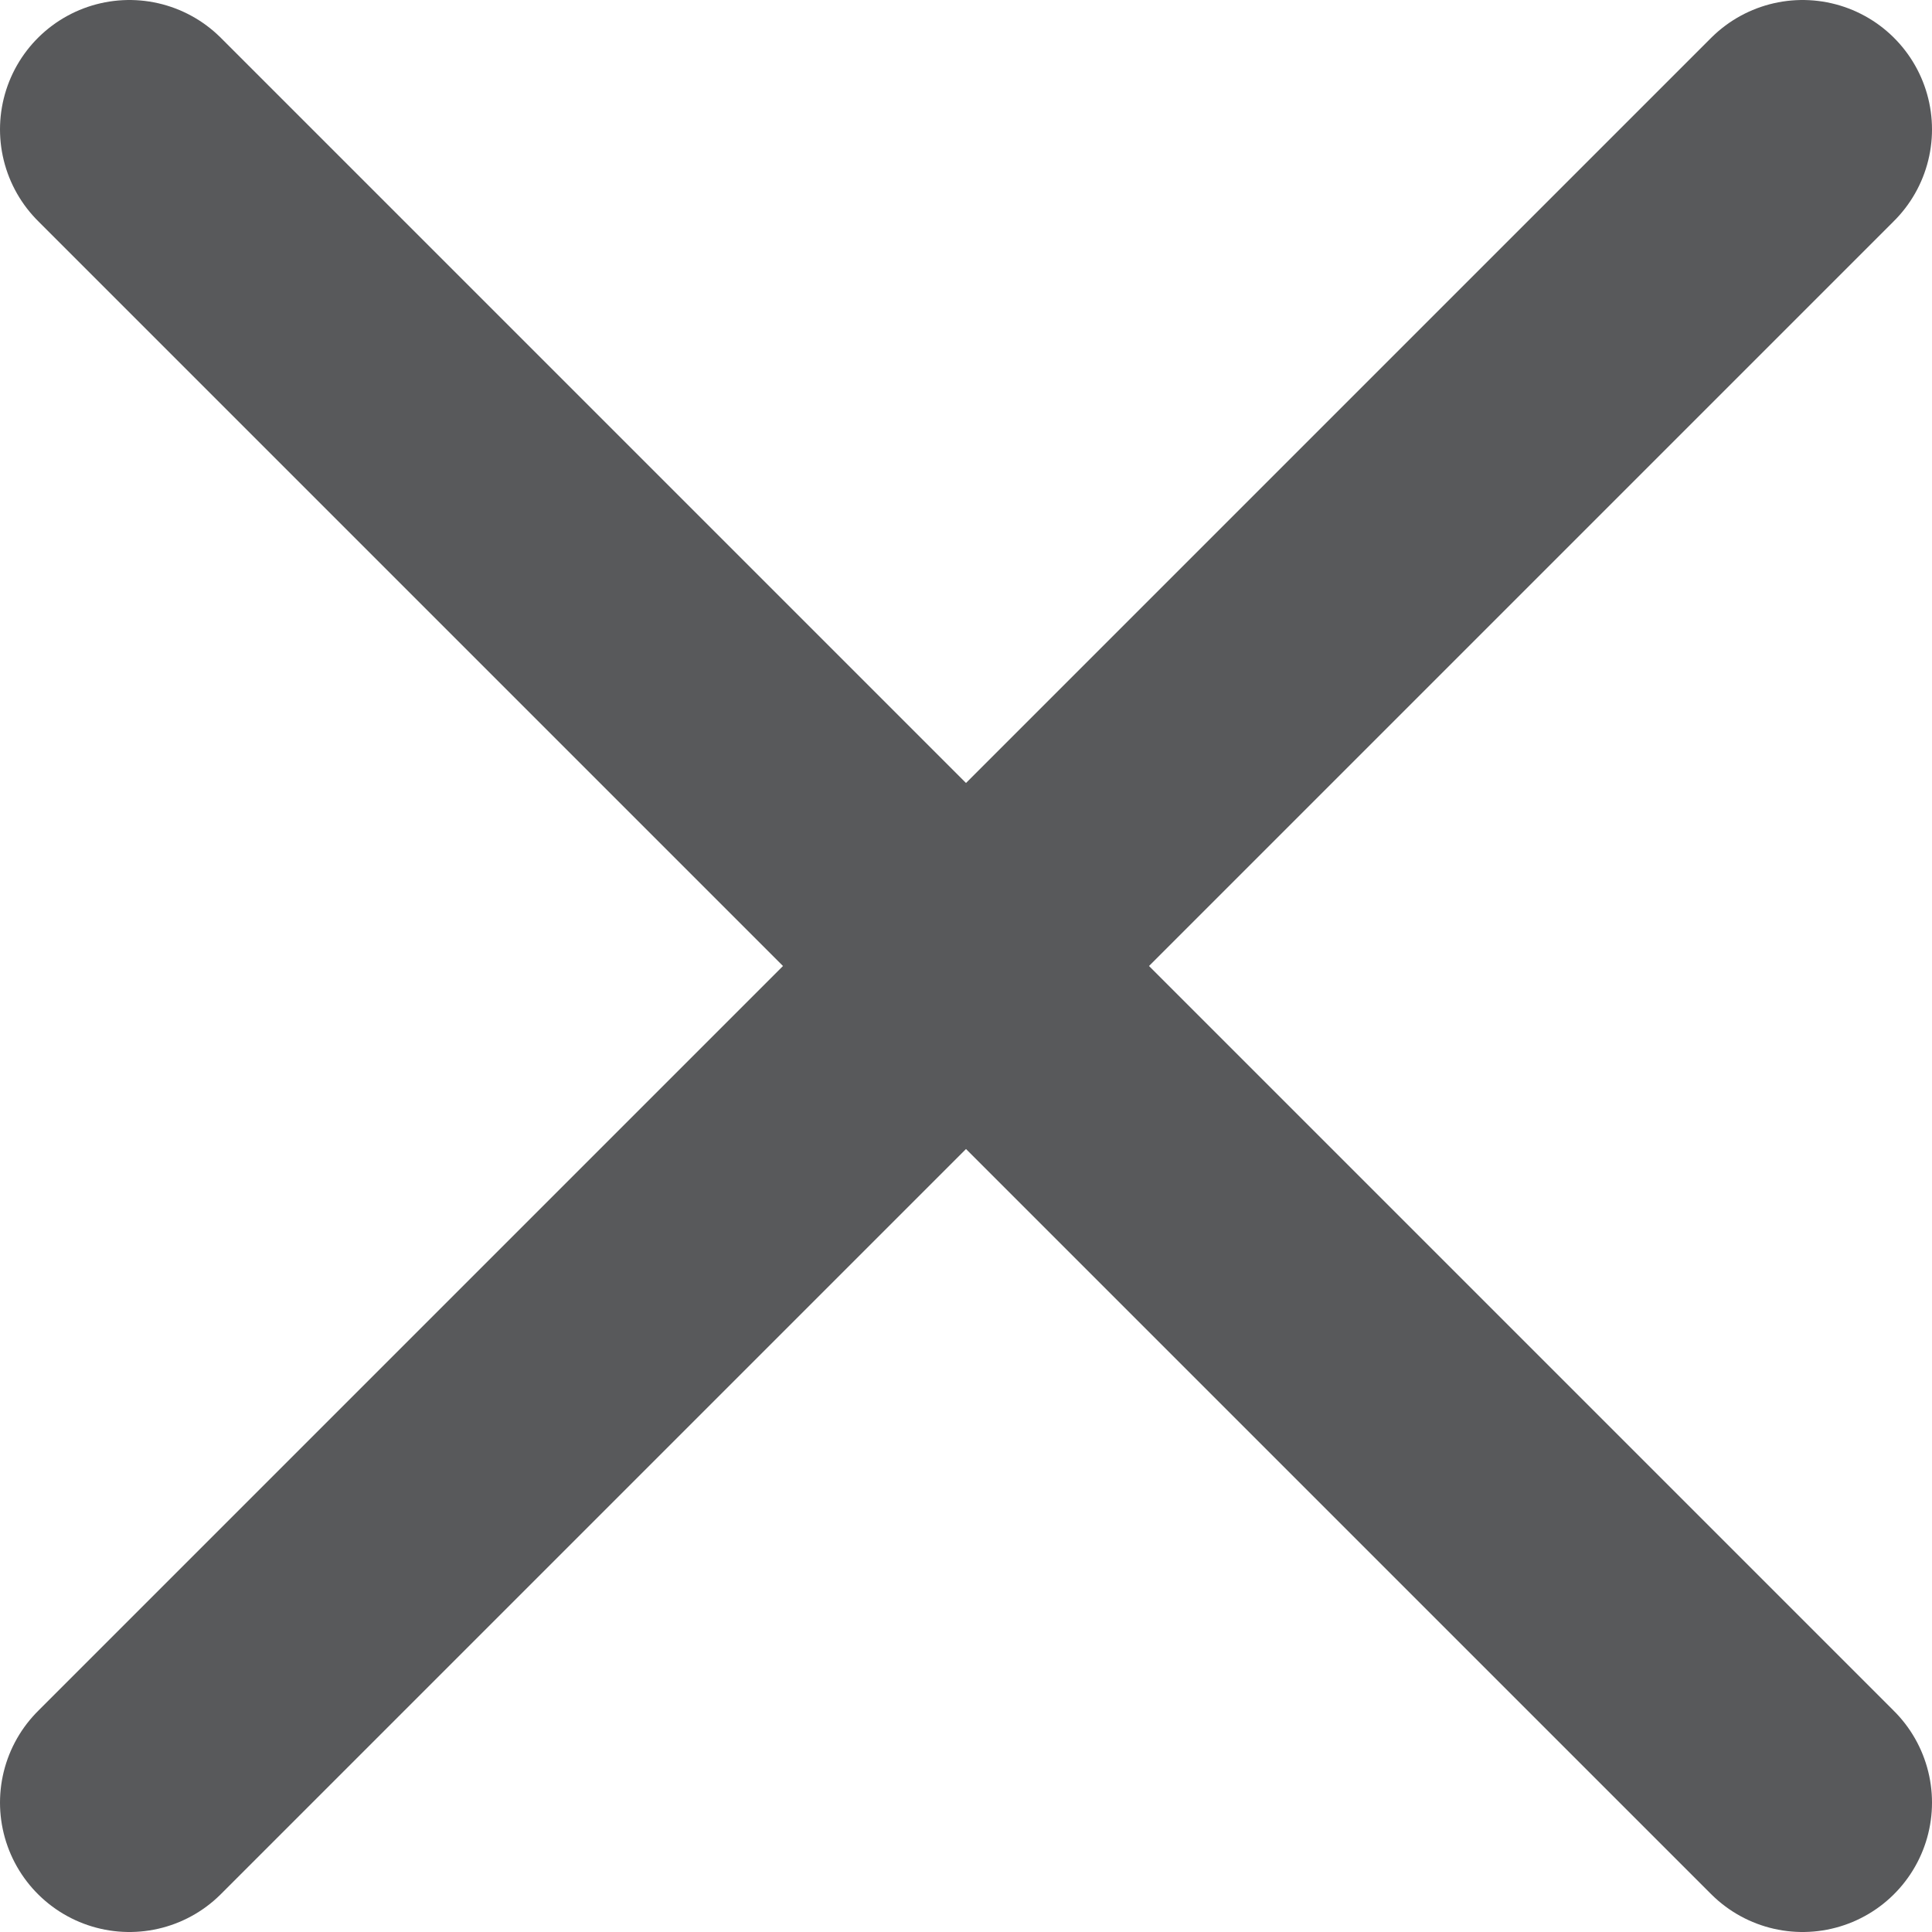
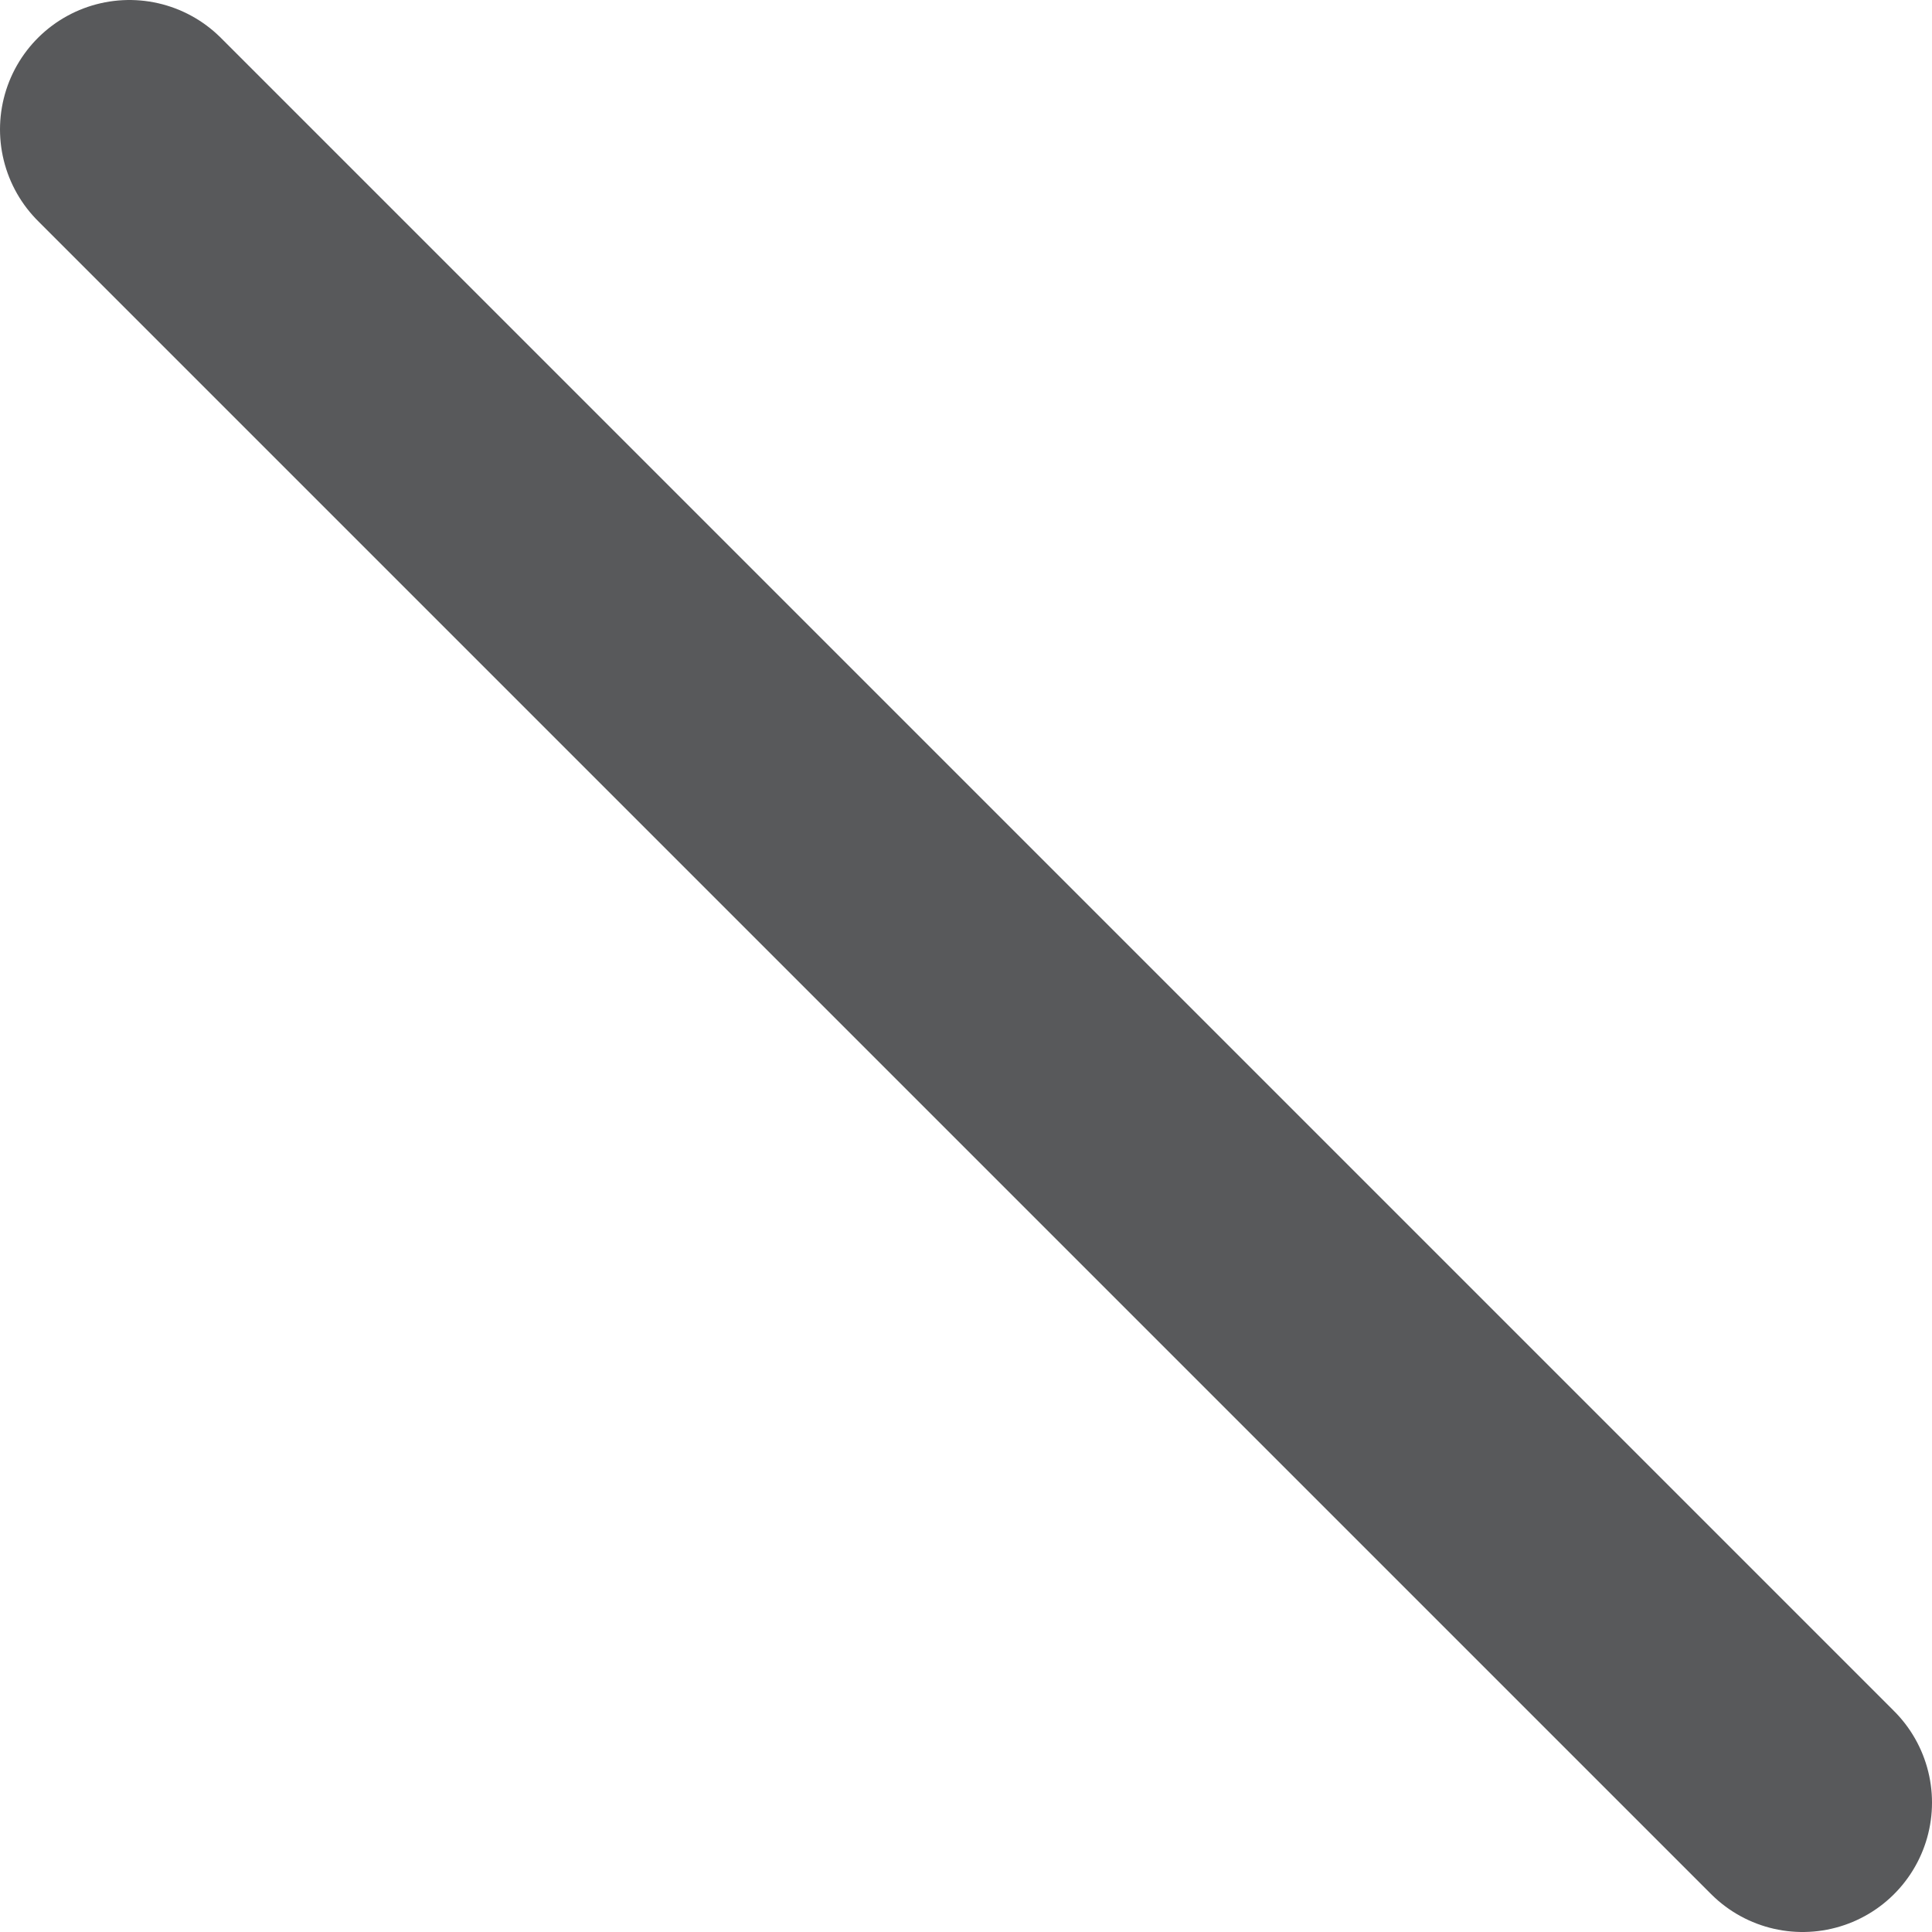
<svg xmlns="http://www.w3.org/2000/svg" id="Livello_2" viewBox="0 0 14.93 14.93">
  <defs>
    <style>
      .cls-1 {
        fill: none;
        stroke: #58595b;
        stroke-linecap: round;
        stroke-miterlimit: 10;
        stroke-width: 2px;
      }
    </style>
  </defs>
  <g id="grafica">
    <g>
-       <line class="cls-1" x1="13.93" y1="1" x2="1" y2="13.93" />
      <line class="cls-1" x1="13.93" y1="13.93" x2="1" y2="1" />
    </g>
  </g>
</svg>